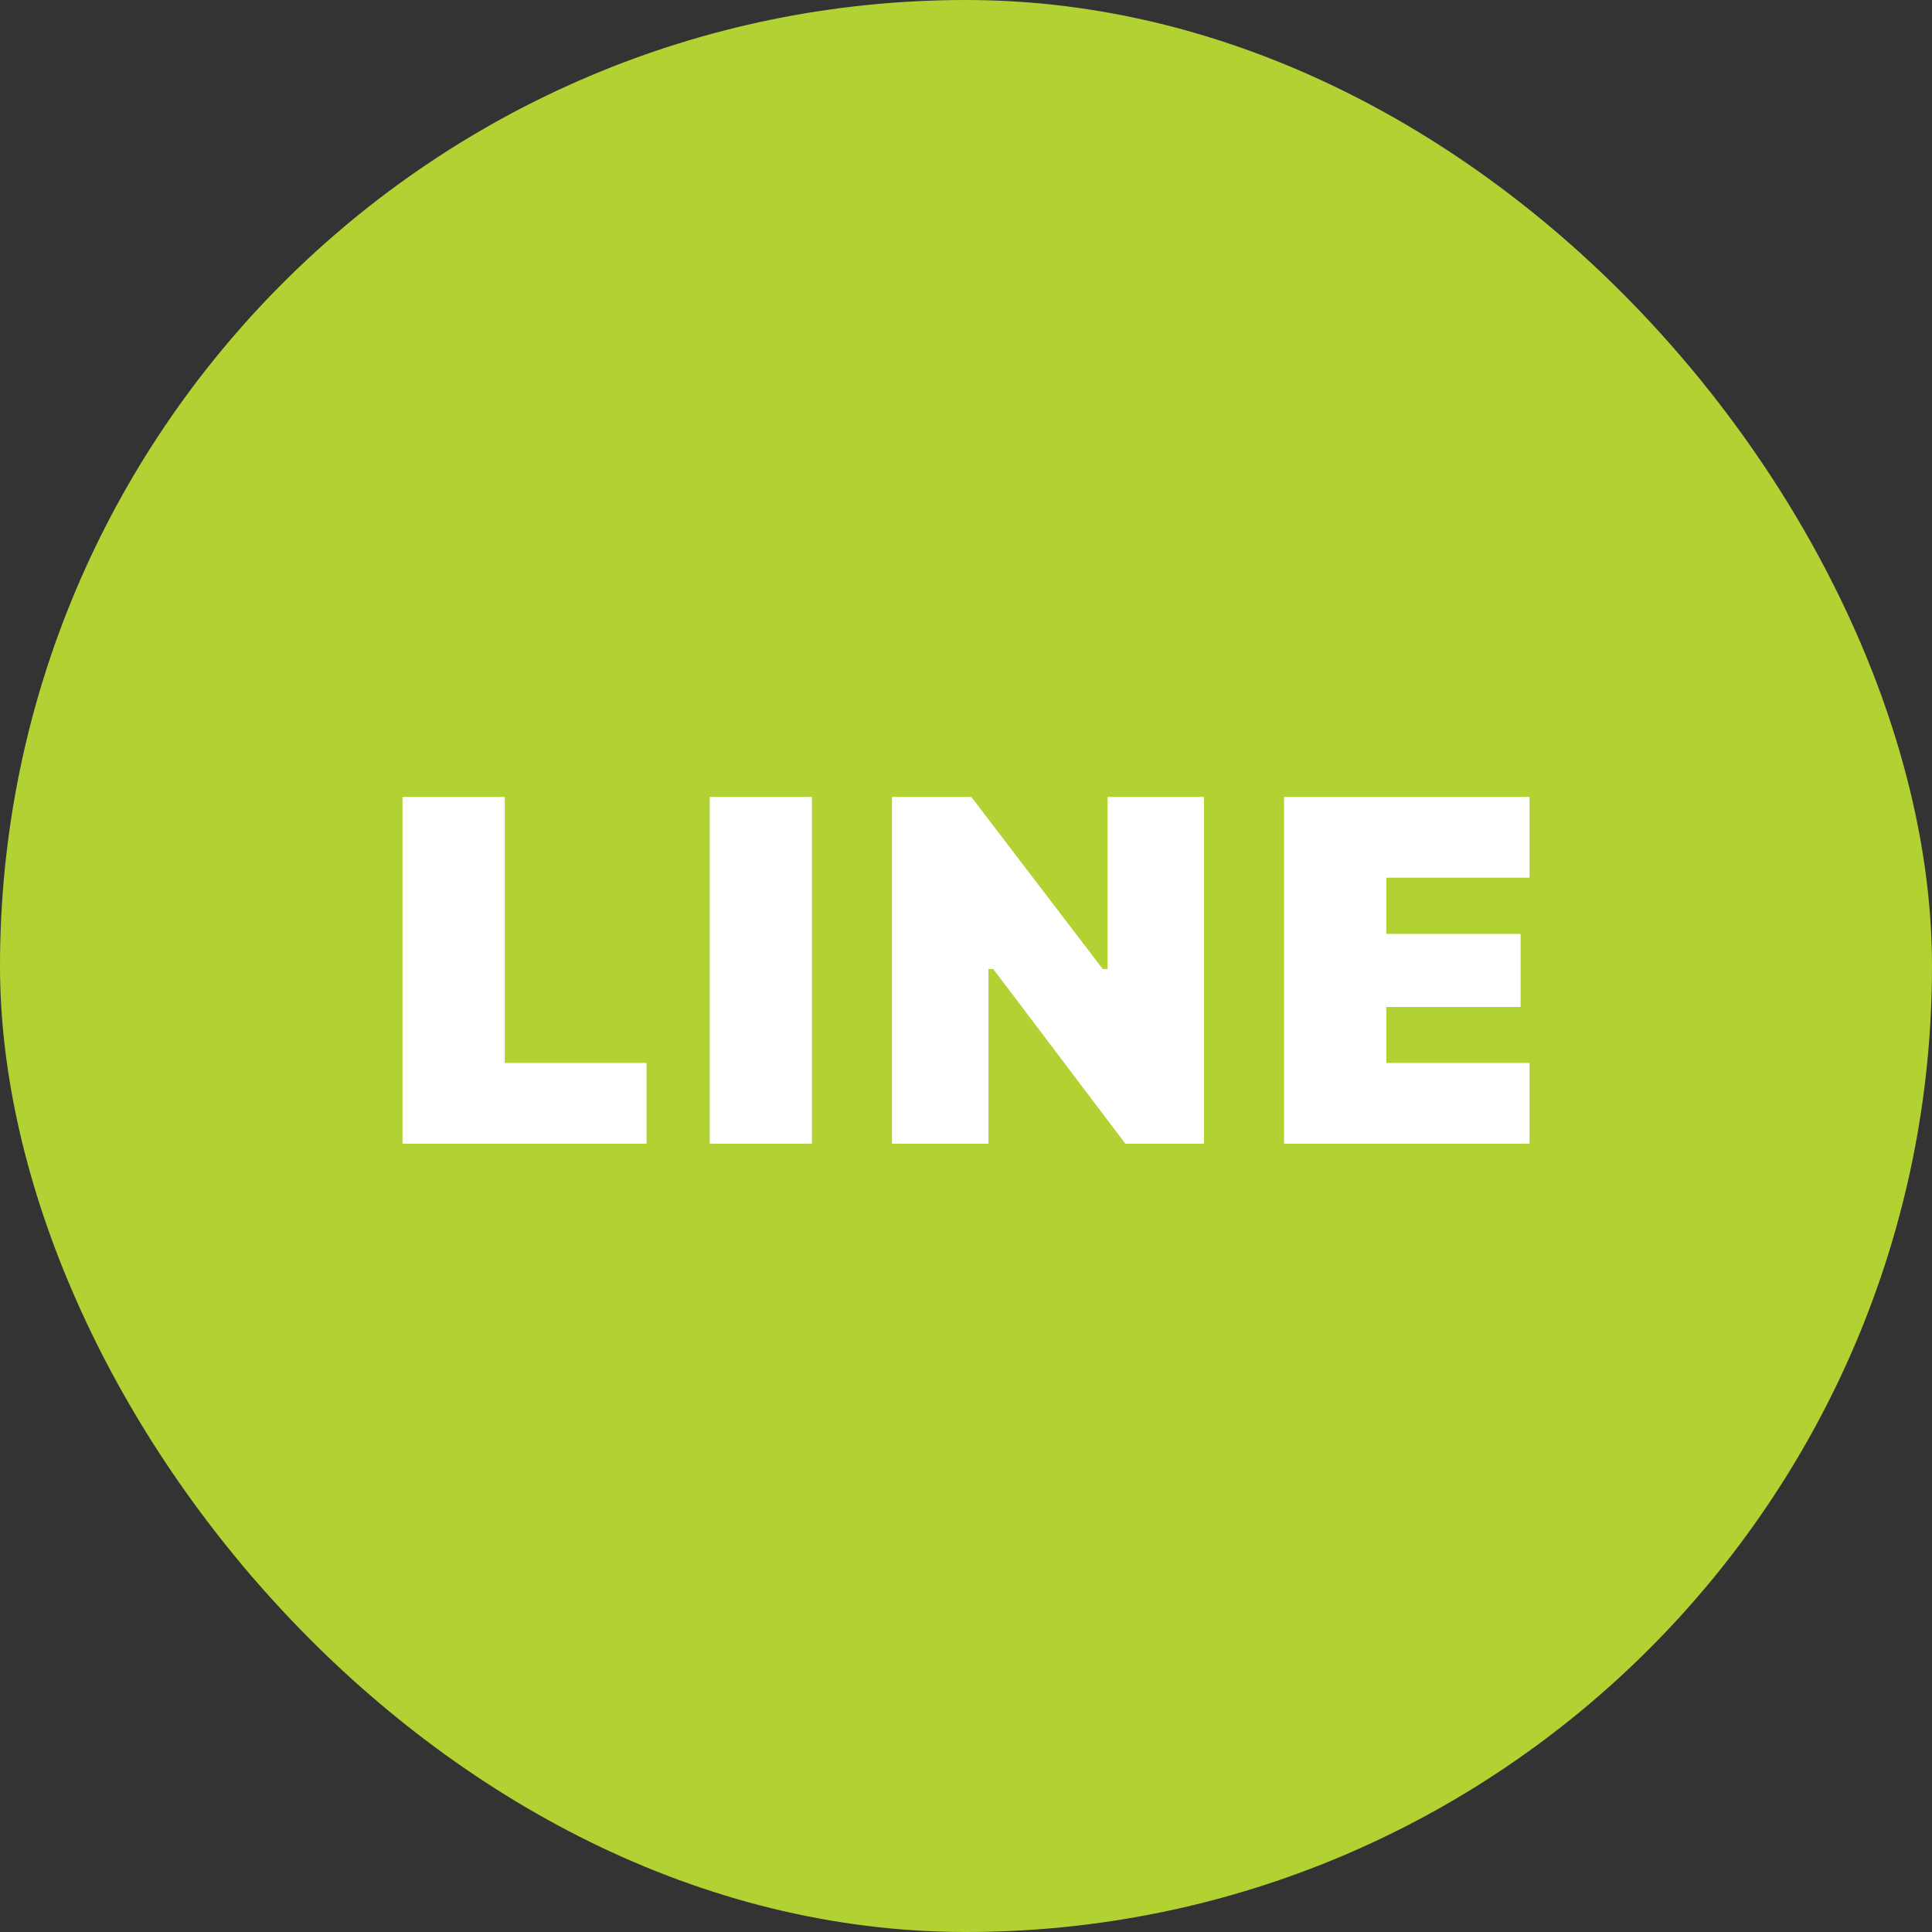
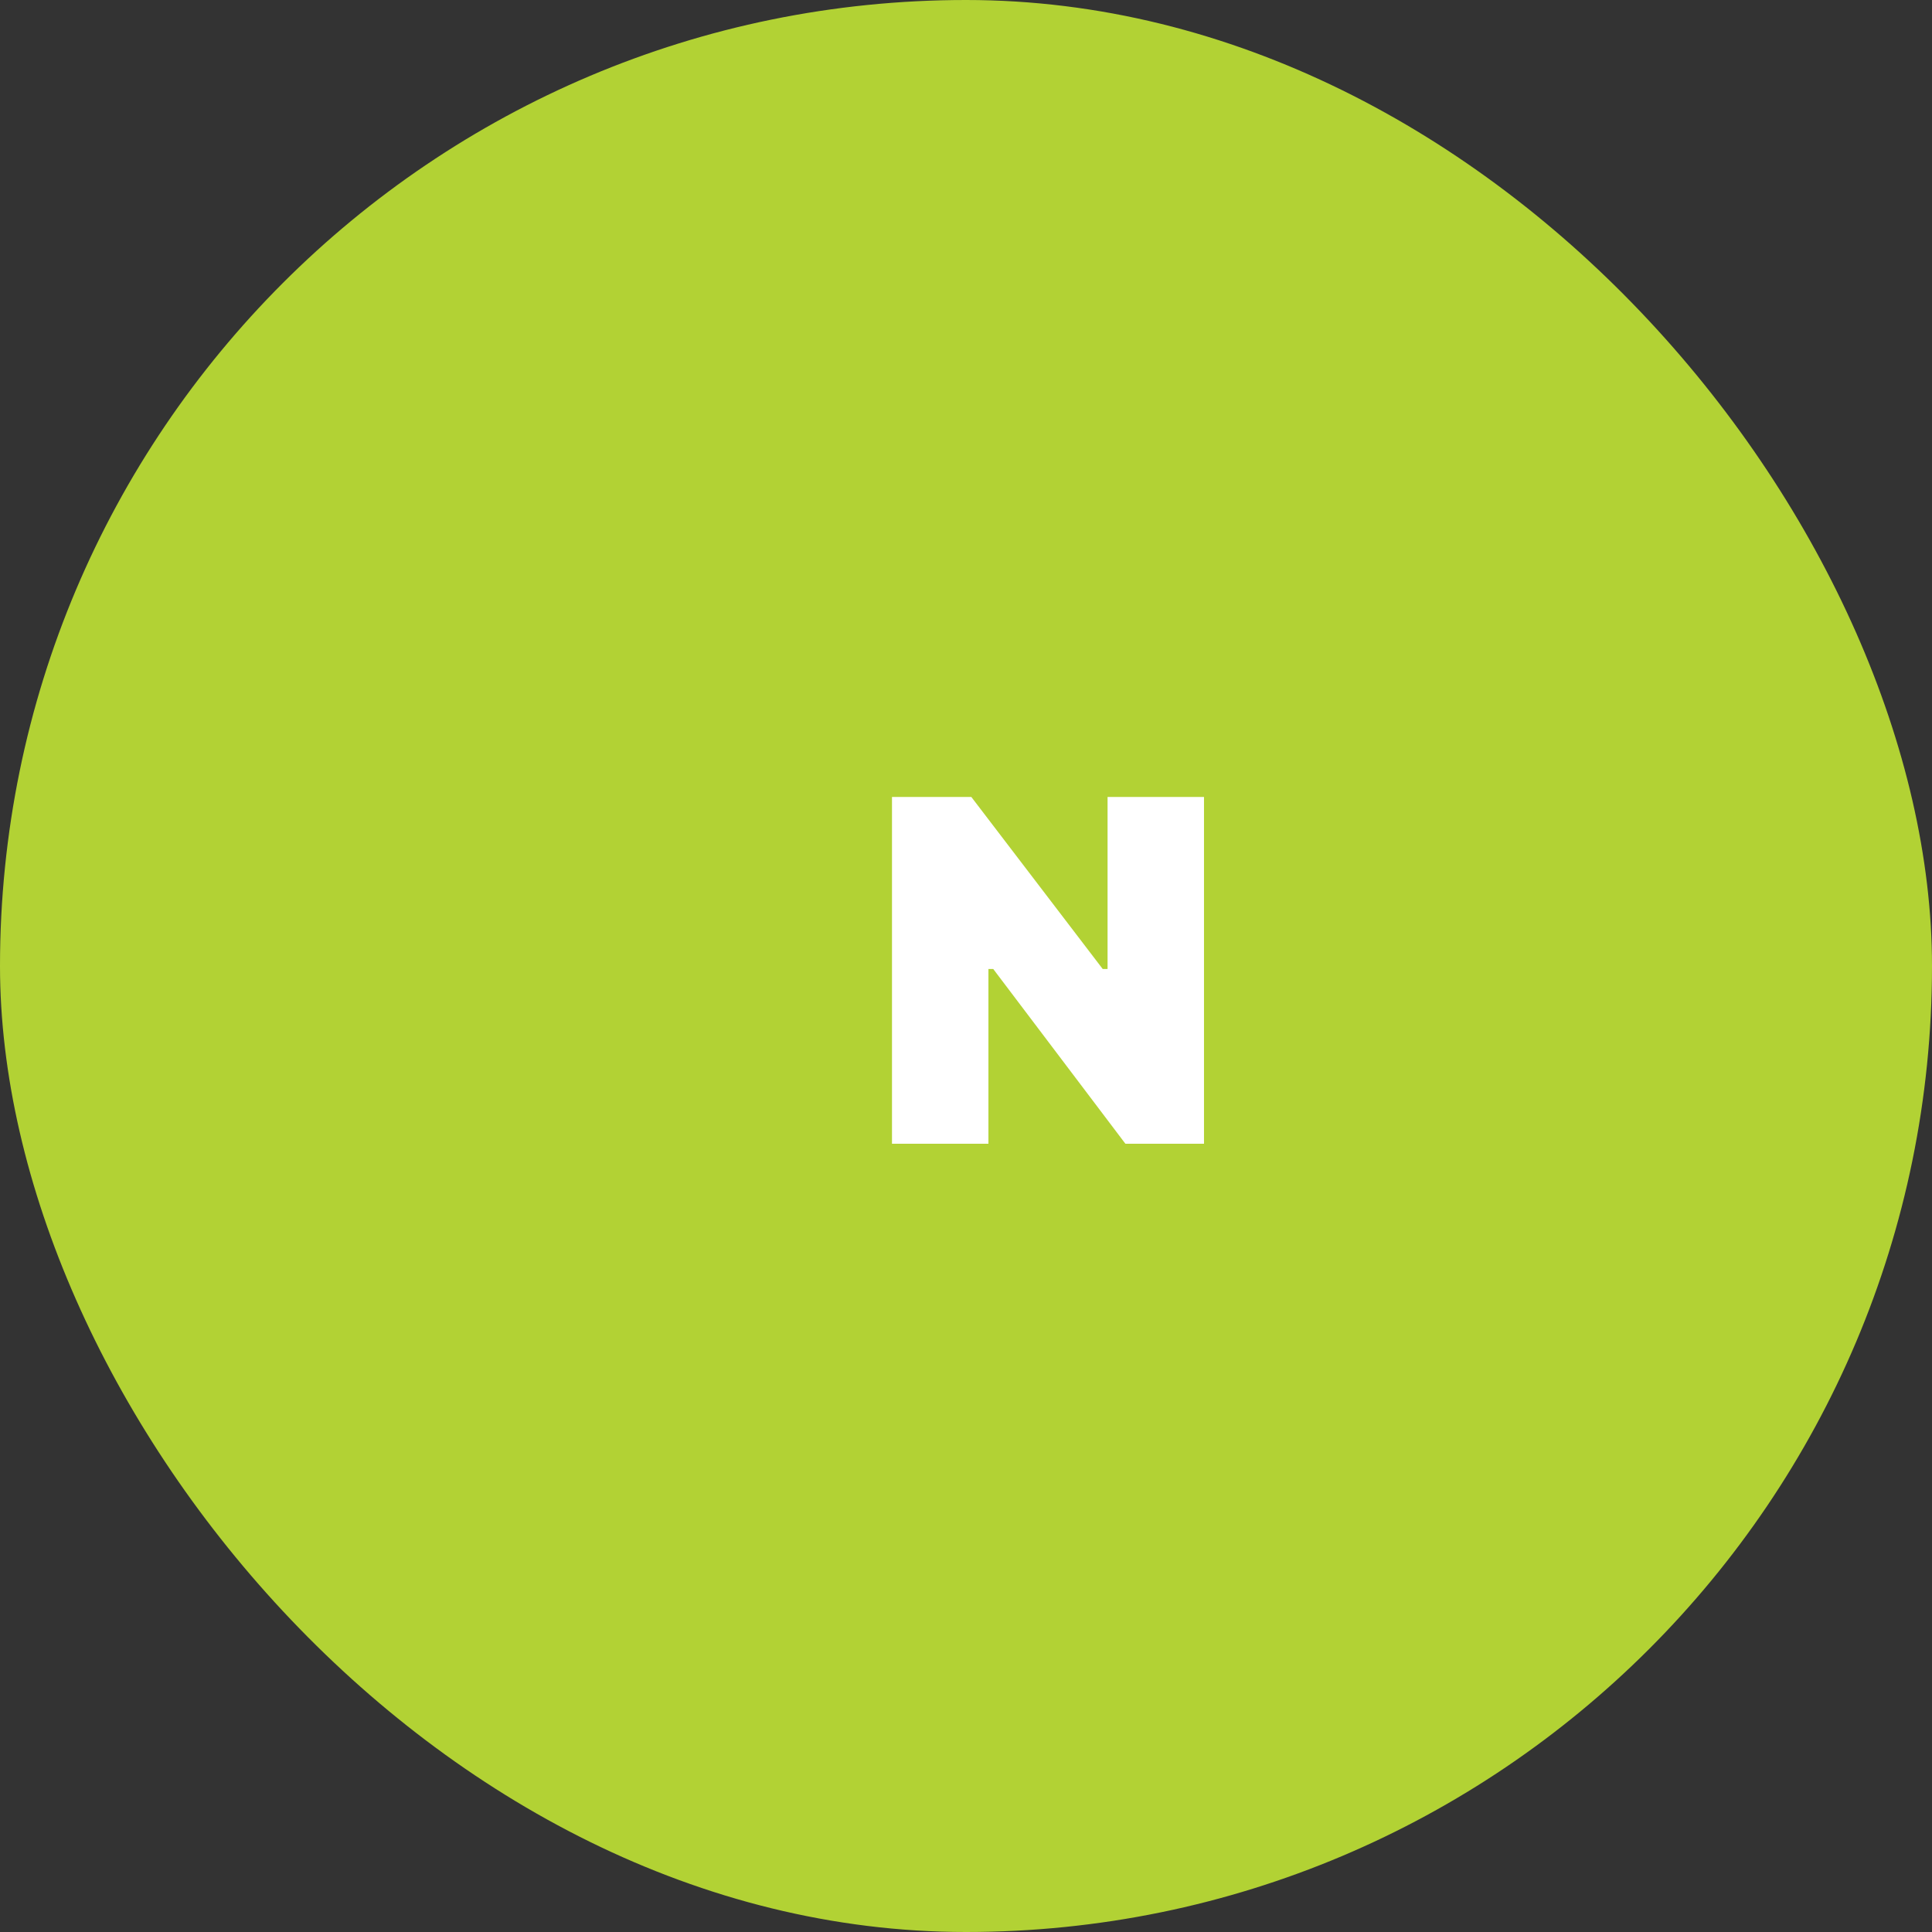
<svg xmlns="http://www.w3.org/2000/svg" width="100" height="100" viewBox="0 0 100 100" fill="none">
  <rect x="0" y="0" width="100" height="100" fill="#333333" stroke="none" />
  <rect width="100" height="100" rx="50" fill="#B2D234" />
-   <path d="M20.834 59.199H33.464V55.019H26.126V41.25H20.834V59.199Z" fill="white" />
-   <path d="M36.734 59.199H42.026V41.25H36.734V59.199Z" fill="white" />
+   <path d="M36.734 59.199V41.25H36.734V59.199Z" fill="white" />
  <path d="M46.169 59.199H51.161V50.156H51.411L58.25 59.199H62.319V41.25H57.327V50.156H57.077L50.275 41.25H46.169V59.199Z" fill="white" />
-   <path d="M66.462 59.199H79.167V55.019H71.754V52.121H78.706V48.34H71.754V45.429H79.167V41.25H66.462V59.199Z" fill="white" />
</svg>